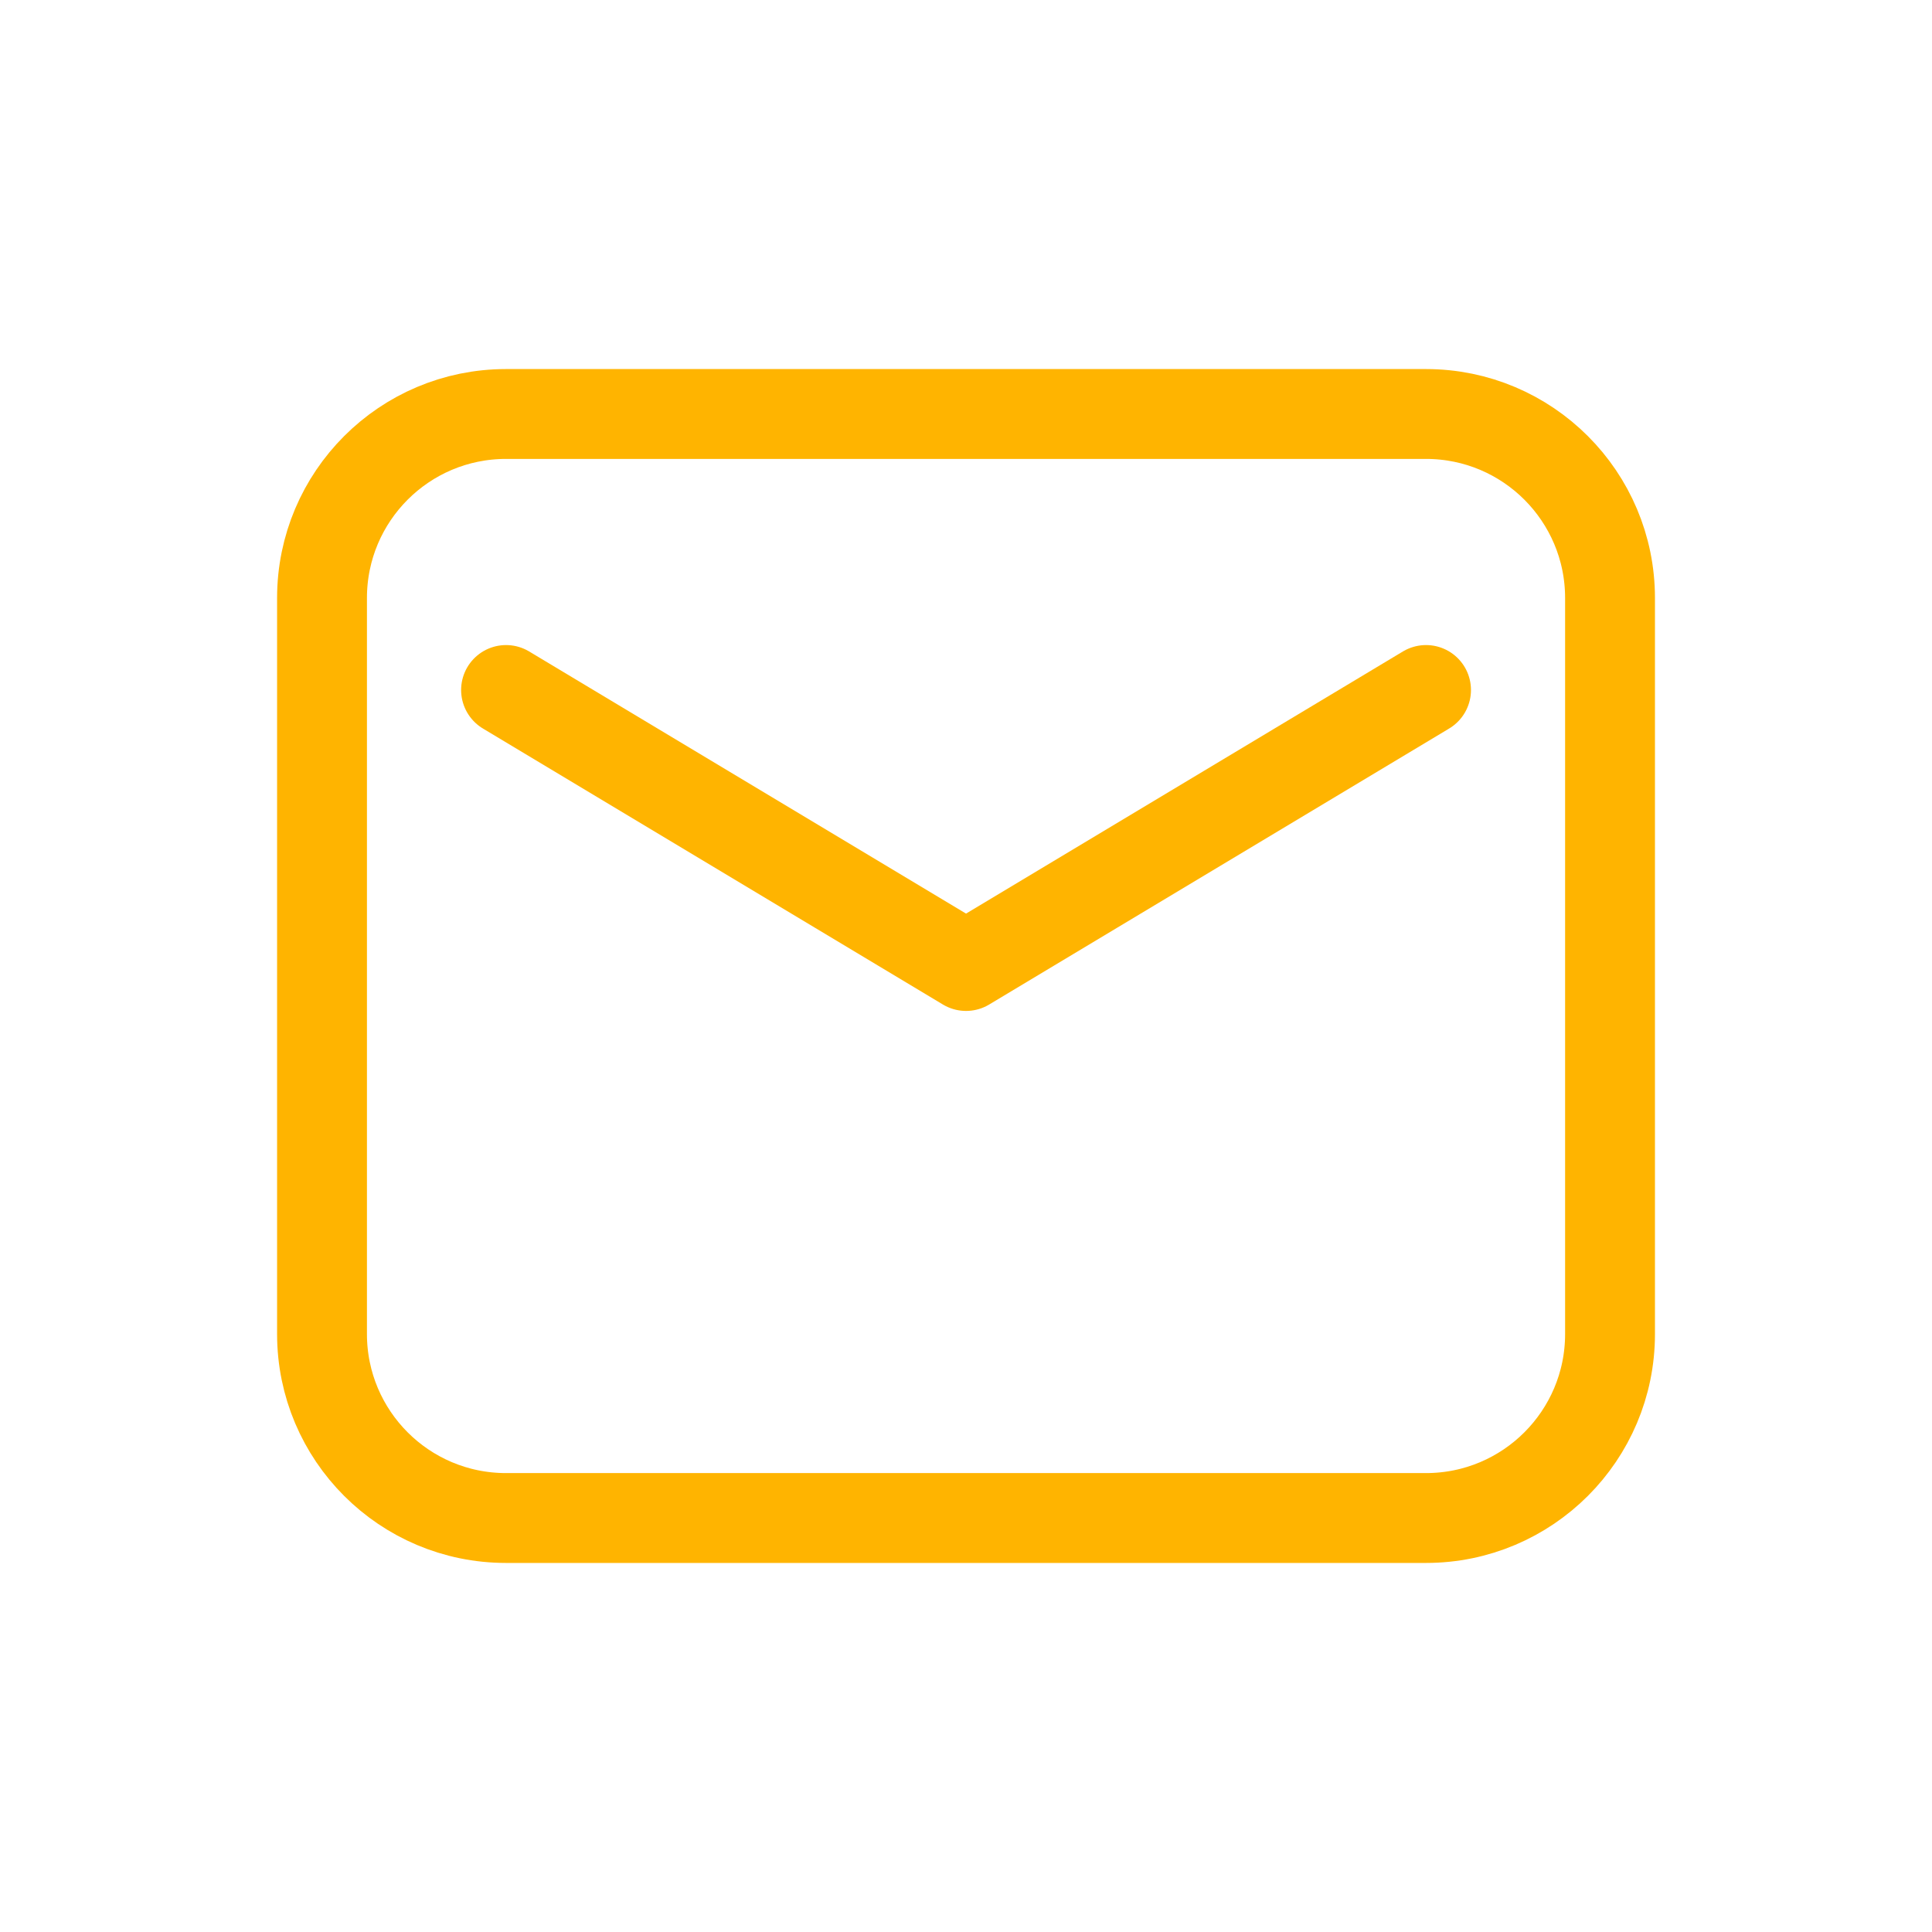
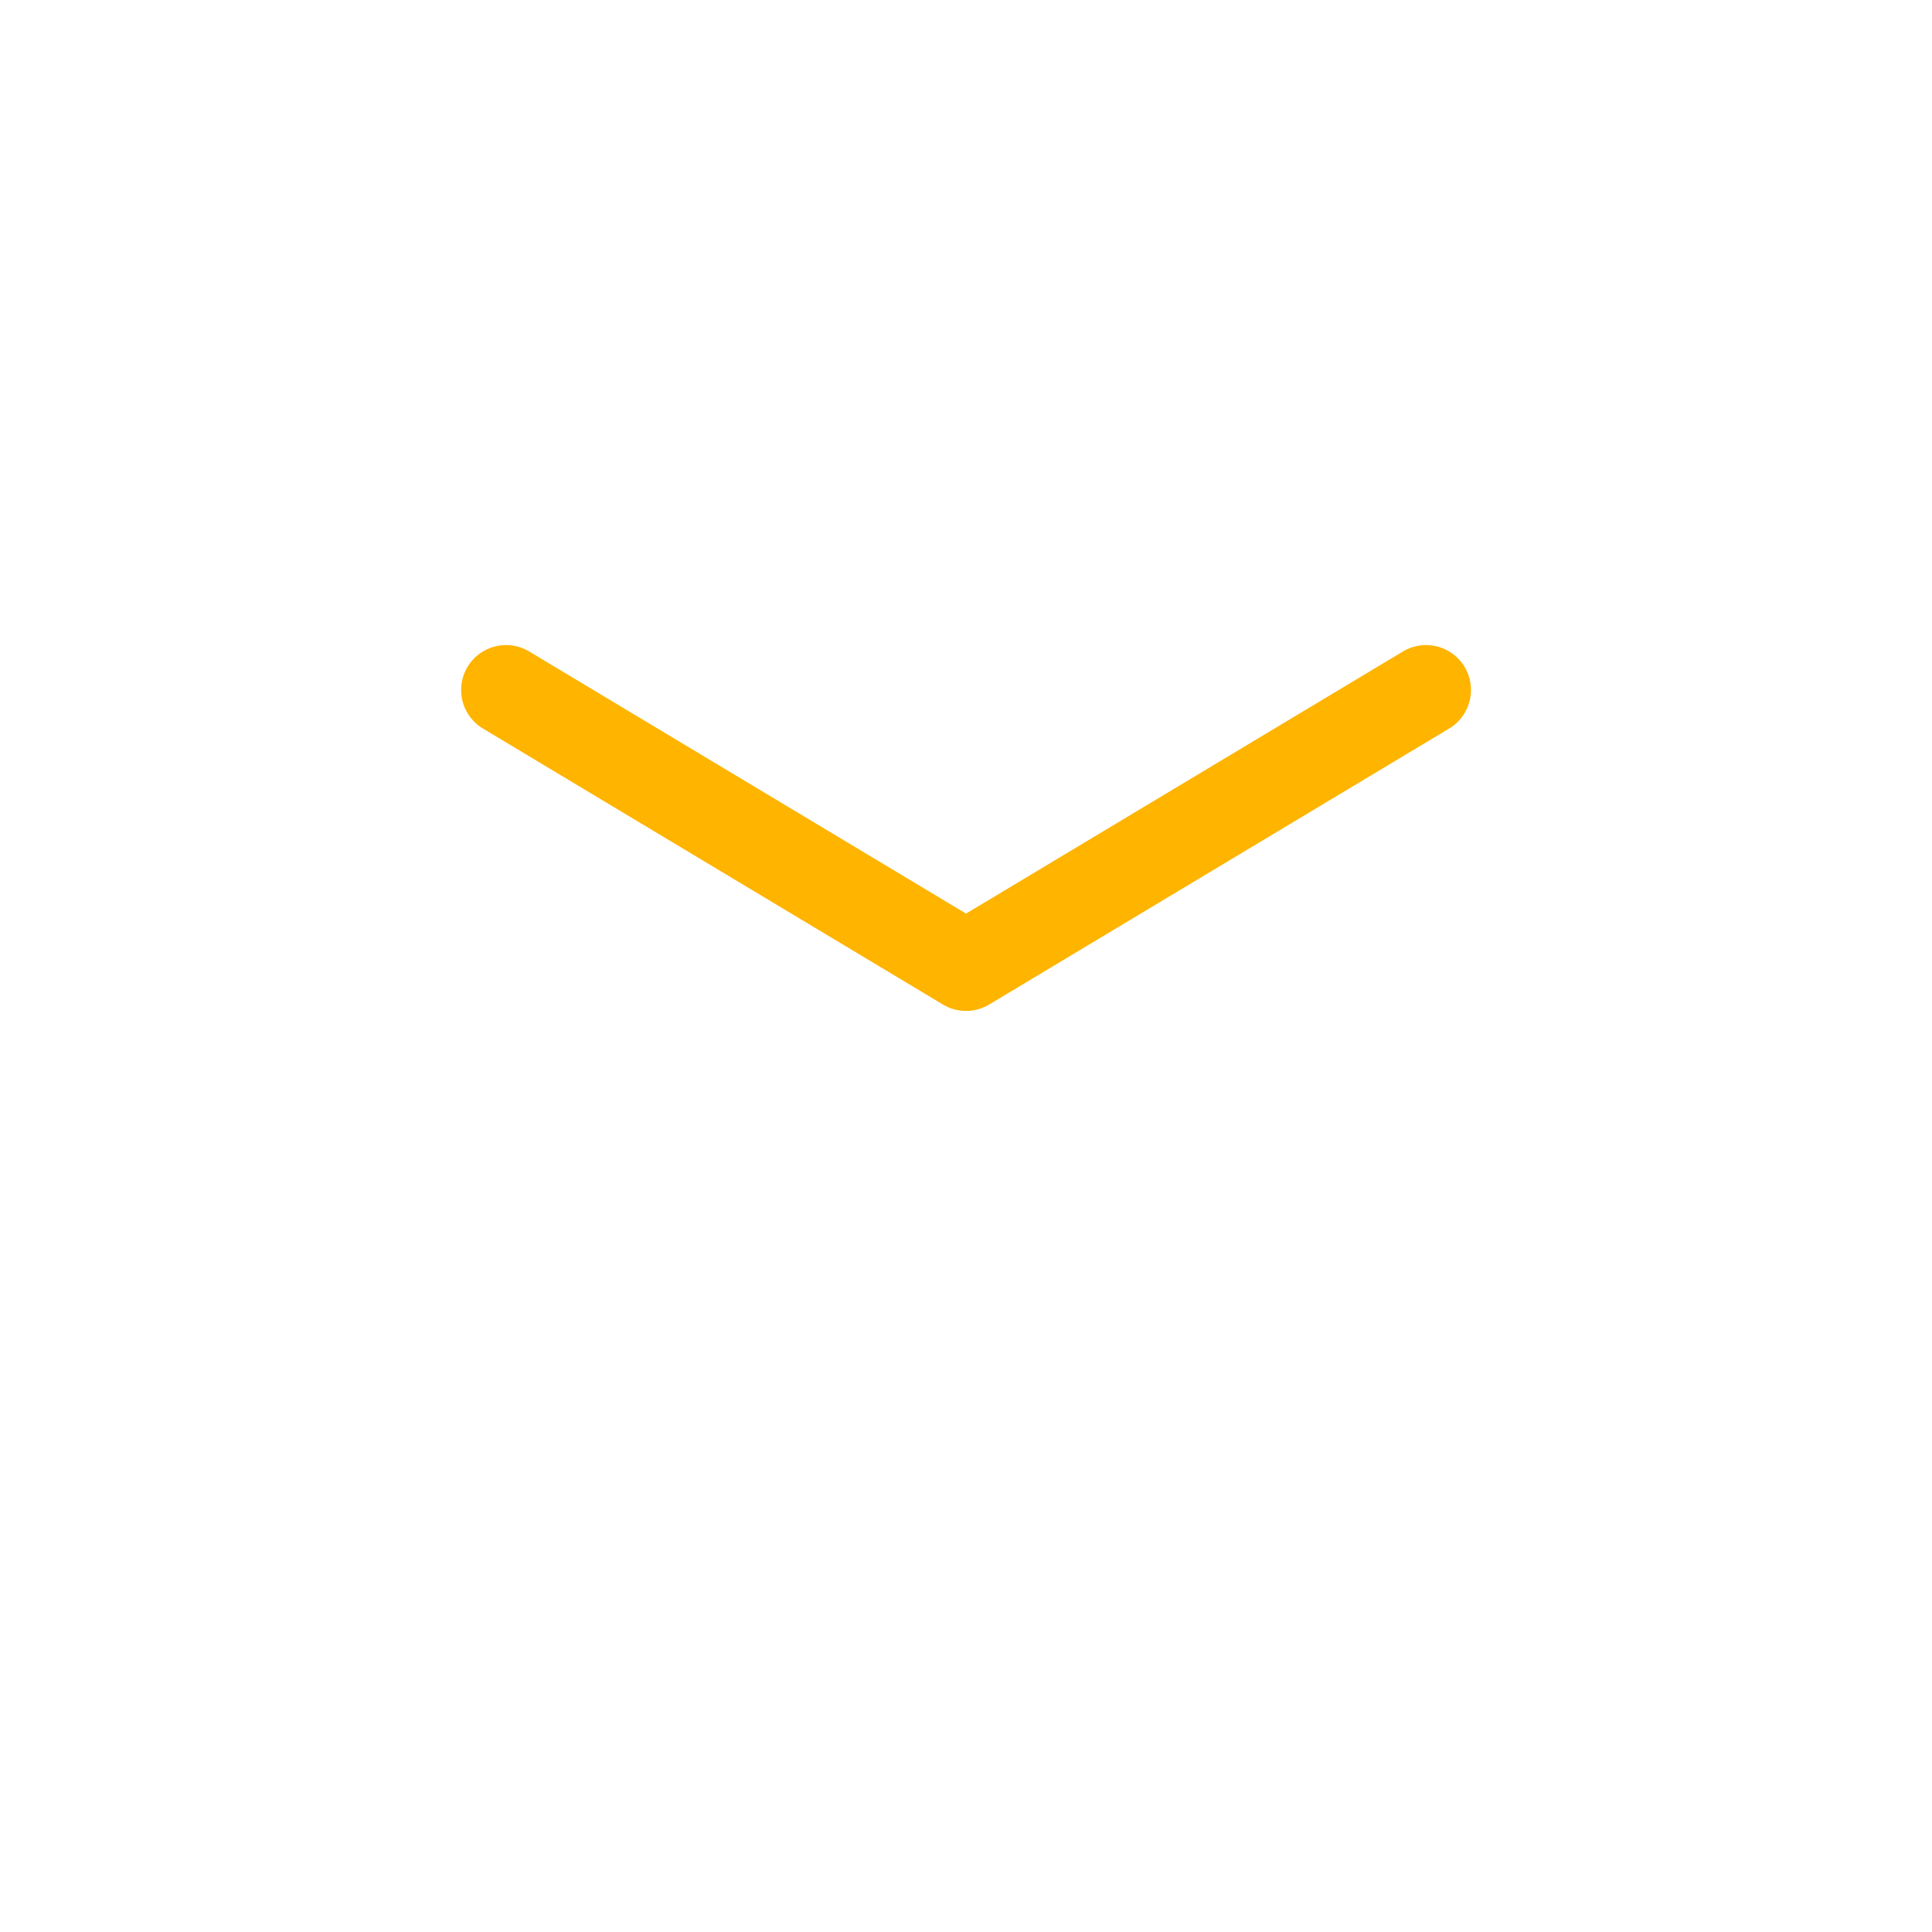
<svg xmlns="http://www.w3.org/2000/svg" width="43" height="43" viewBox="0 0 43 43" fill="none">
-   <path fill-rule="evenodd" clip-rule="evenodd" d="M7.167 13.31V29.691C7.167 31.952 9 33.786 11.262 33.786H31.738C34 33.786 35.834 31.952 35.834 29.691V13.31C35.834 11.048 34 9.214 31.738 9.214H11.262C9 9.214 7.167 11.048 7.167 13.31Z" stroke="#FFB400" stroke-width="2" stroke-linecap="round" stroke-linejoin="round" />
  <path d="M11.263 15.357L21.501 21.5L31.739 15.357" stroke="#FFB400" stroke-width="2" stroke-linecap="round" stroke-linejoin="round" />
</svg>